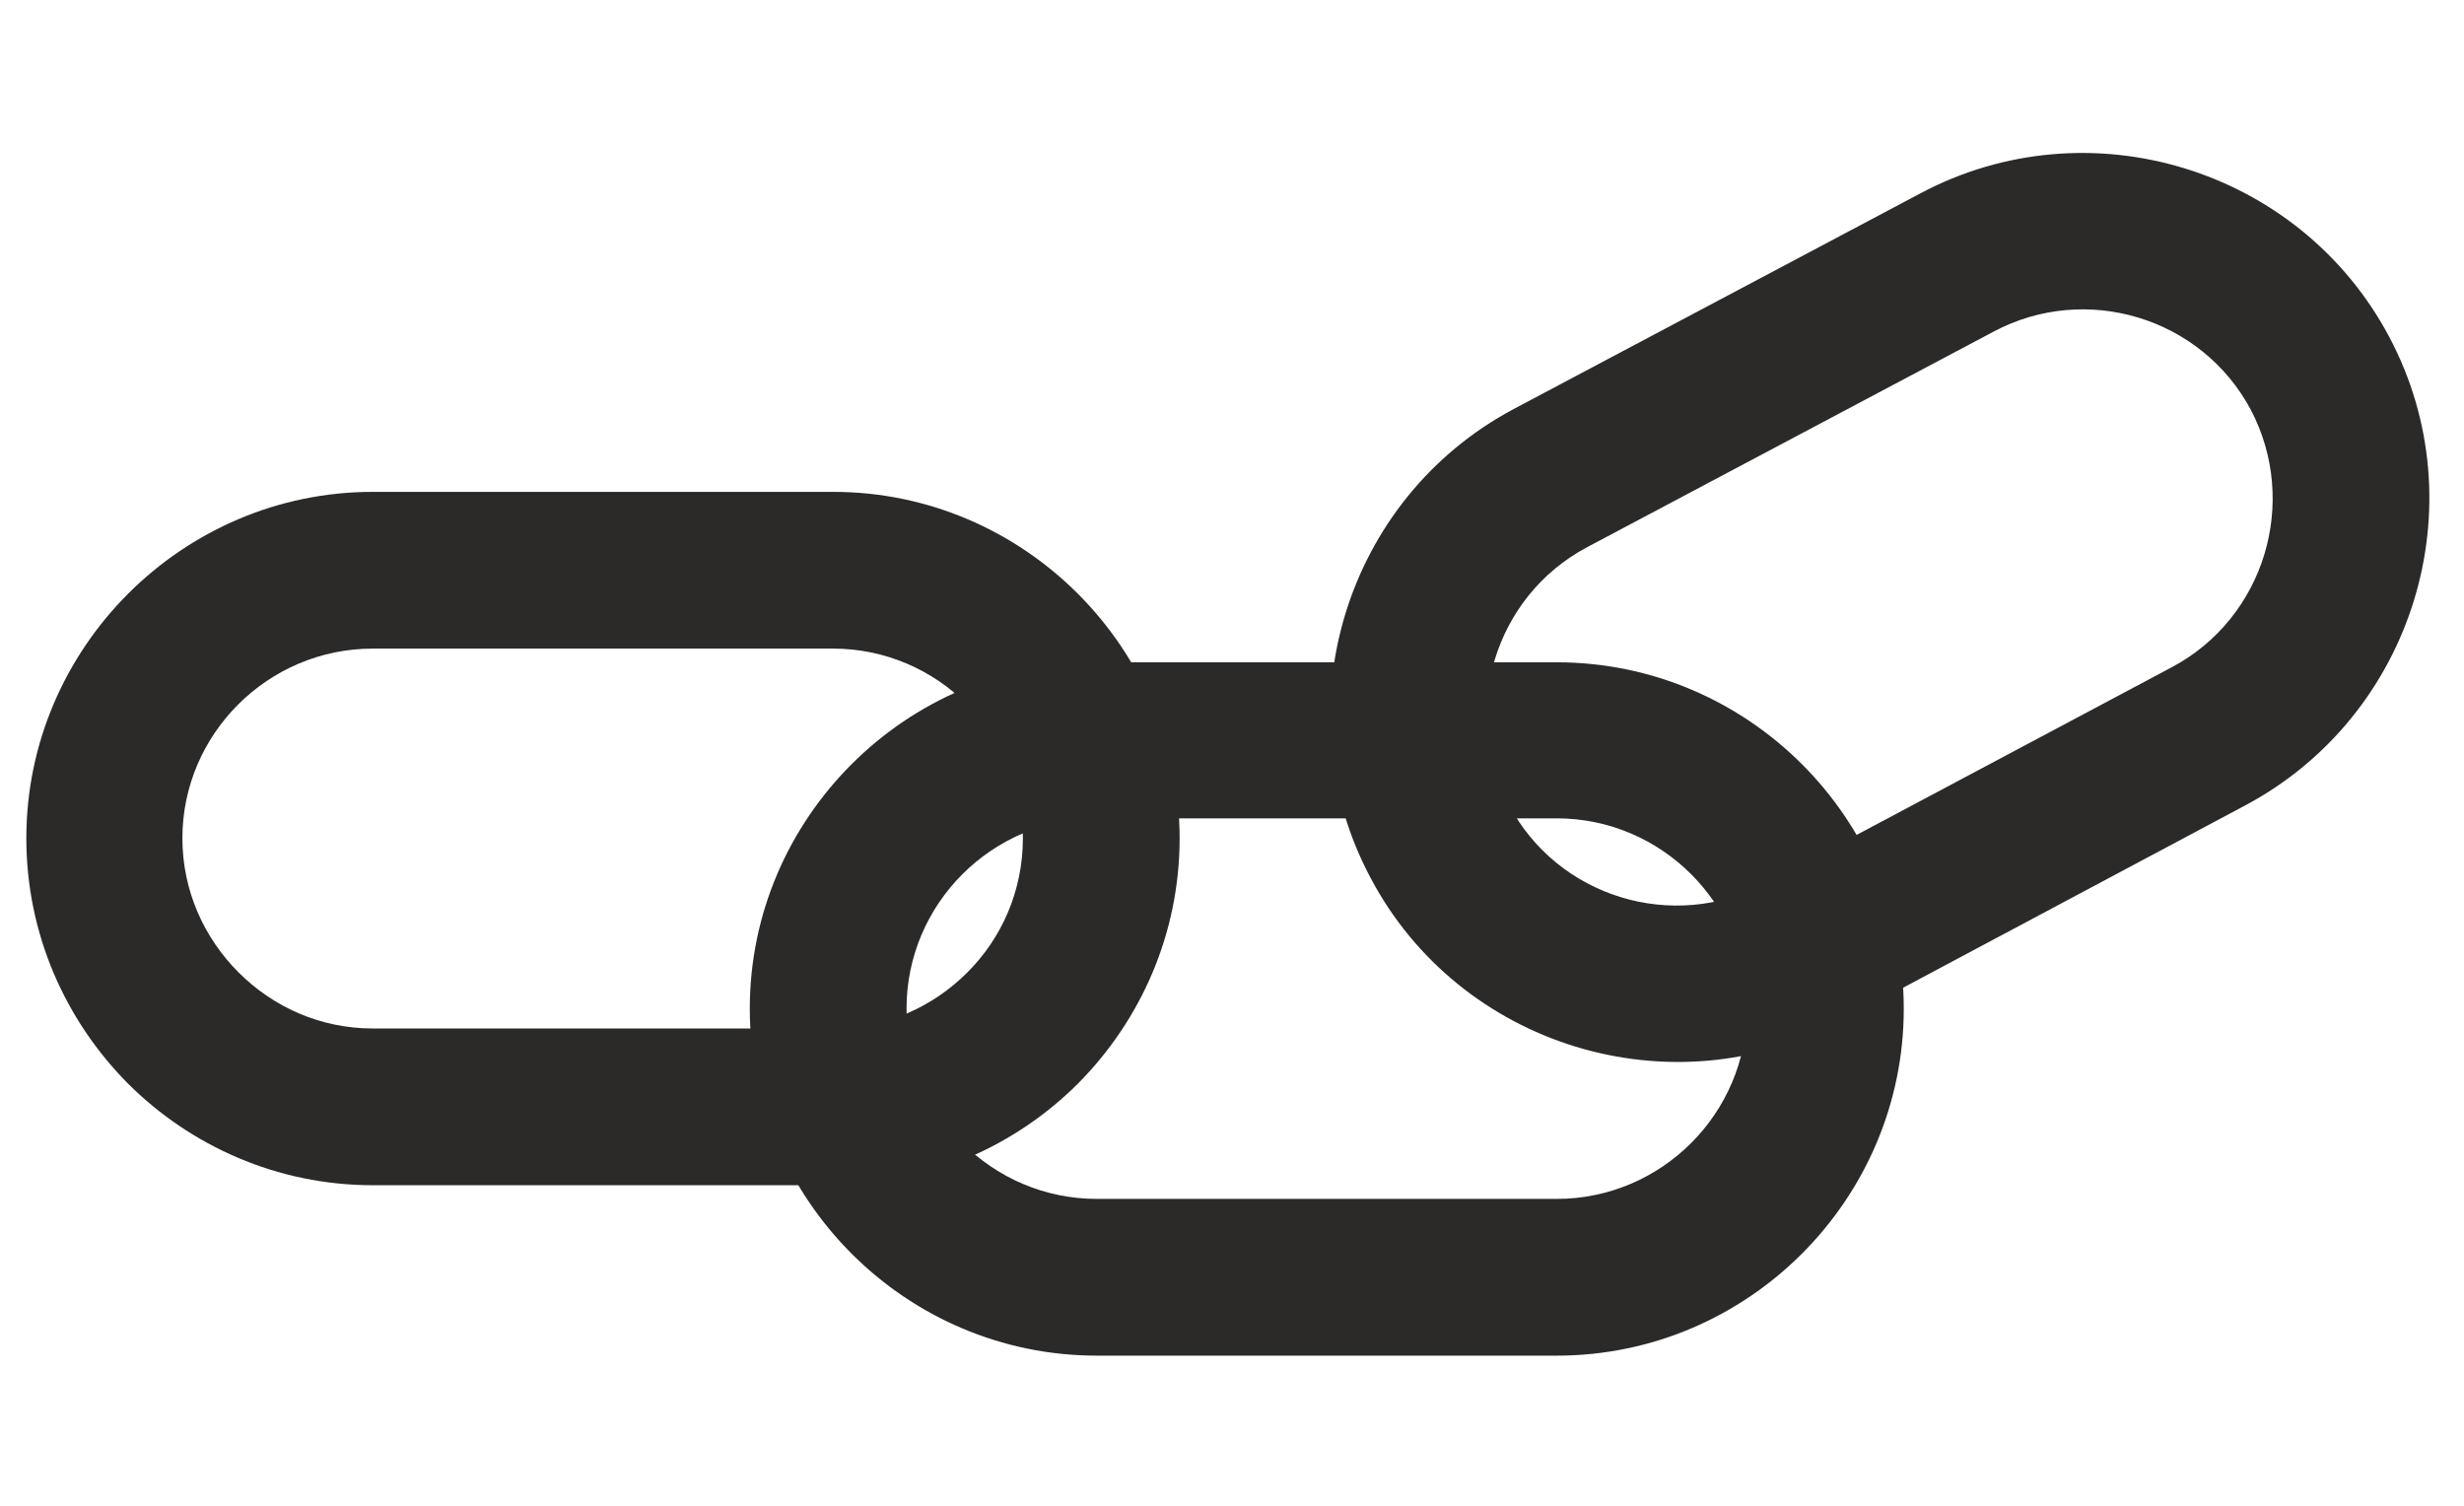
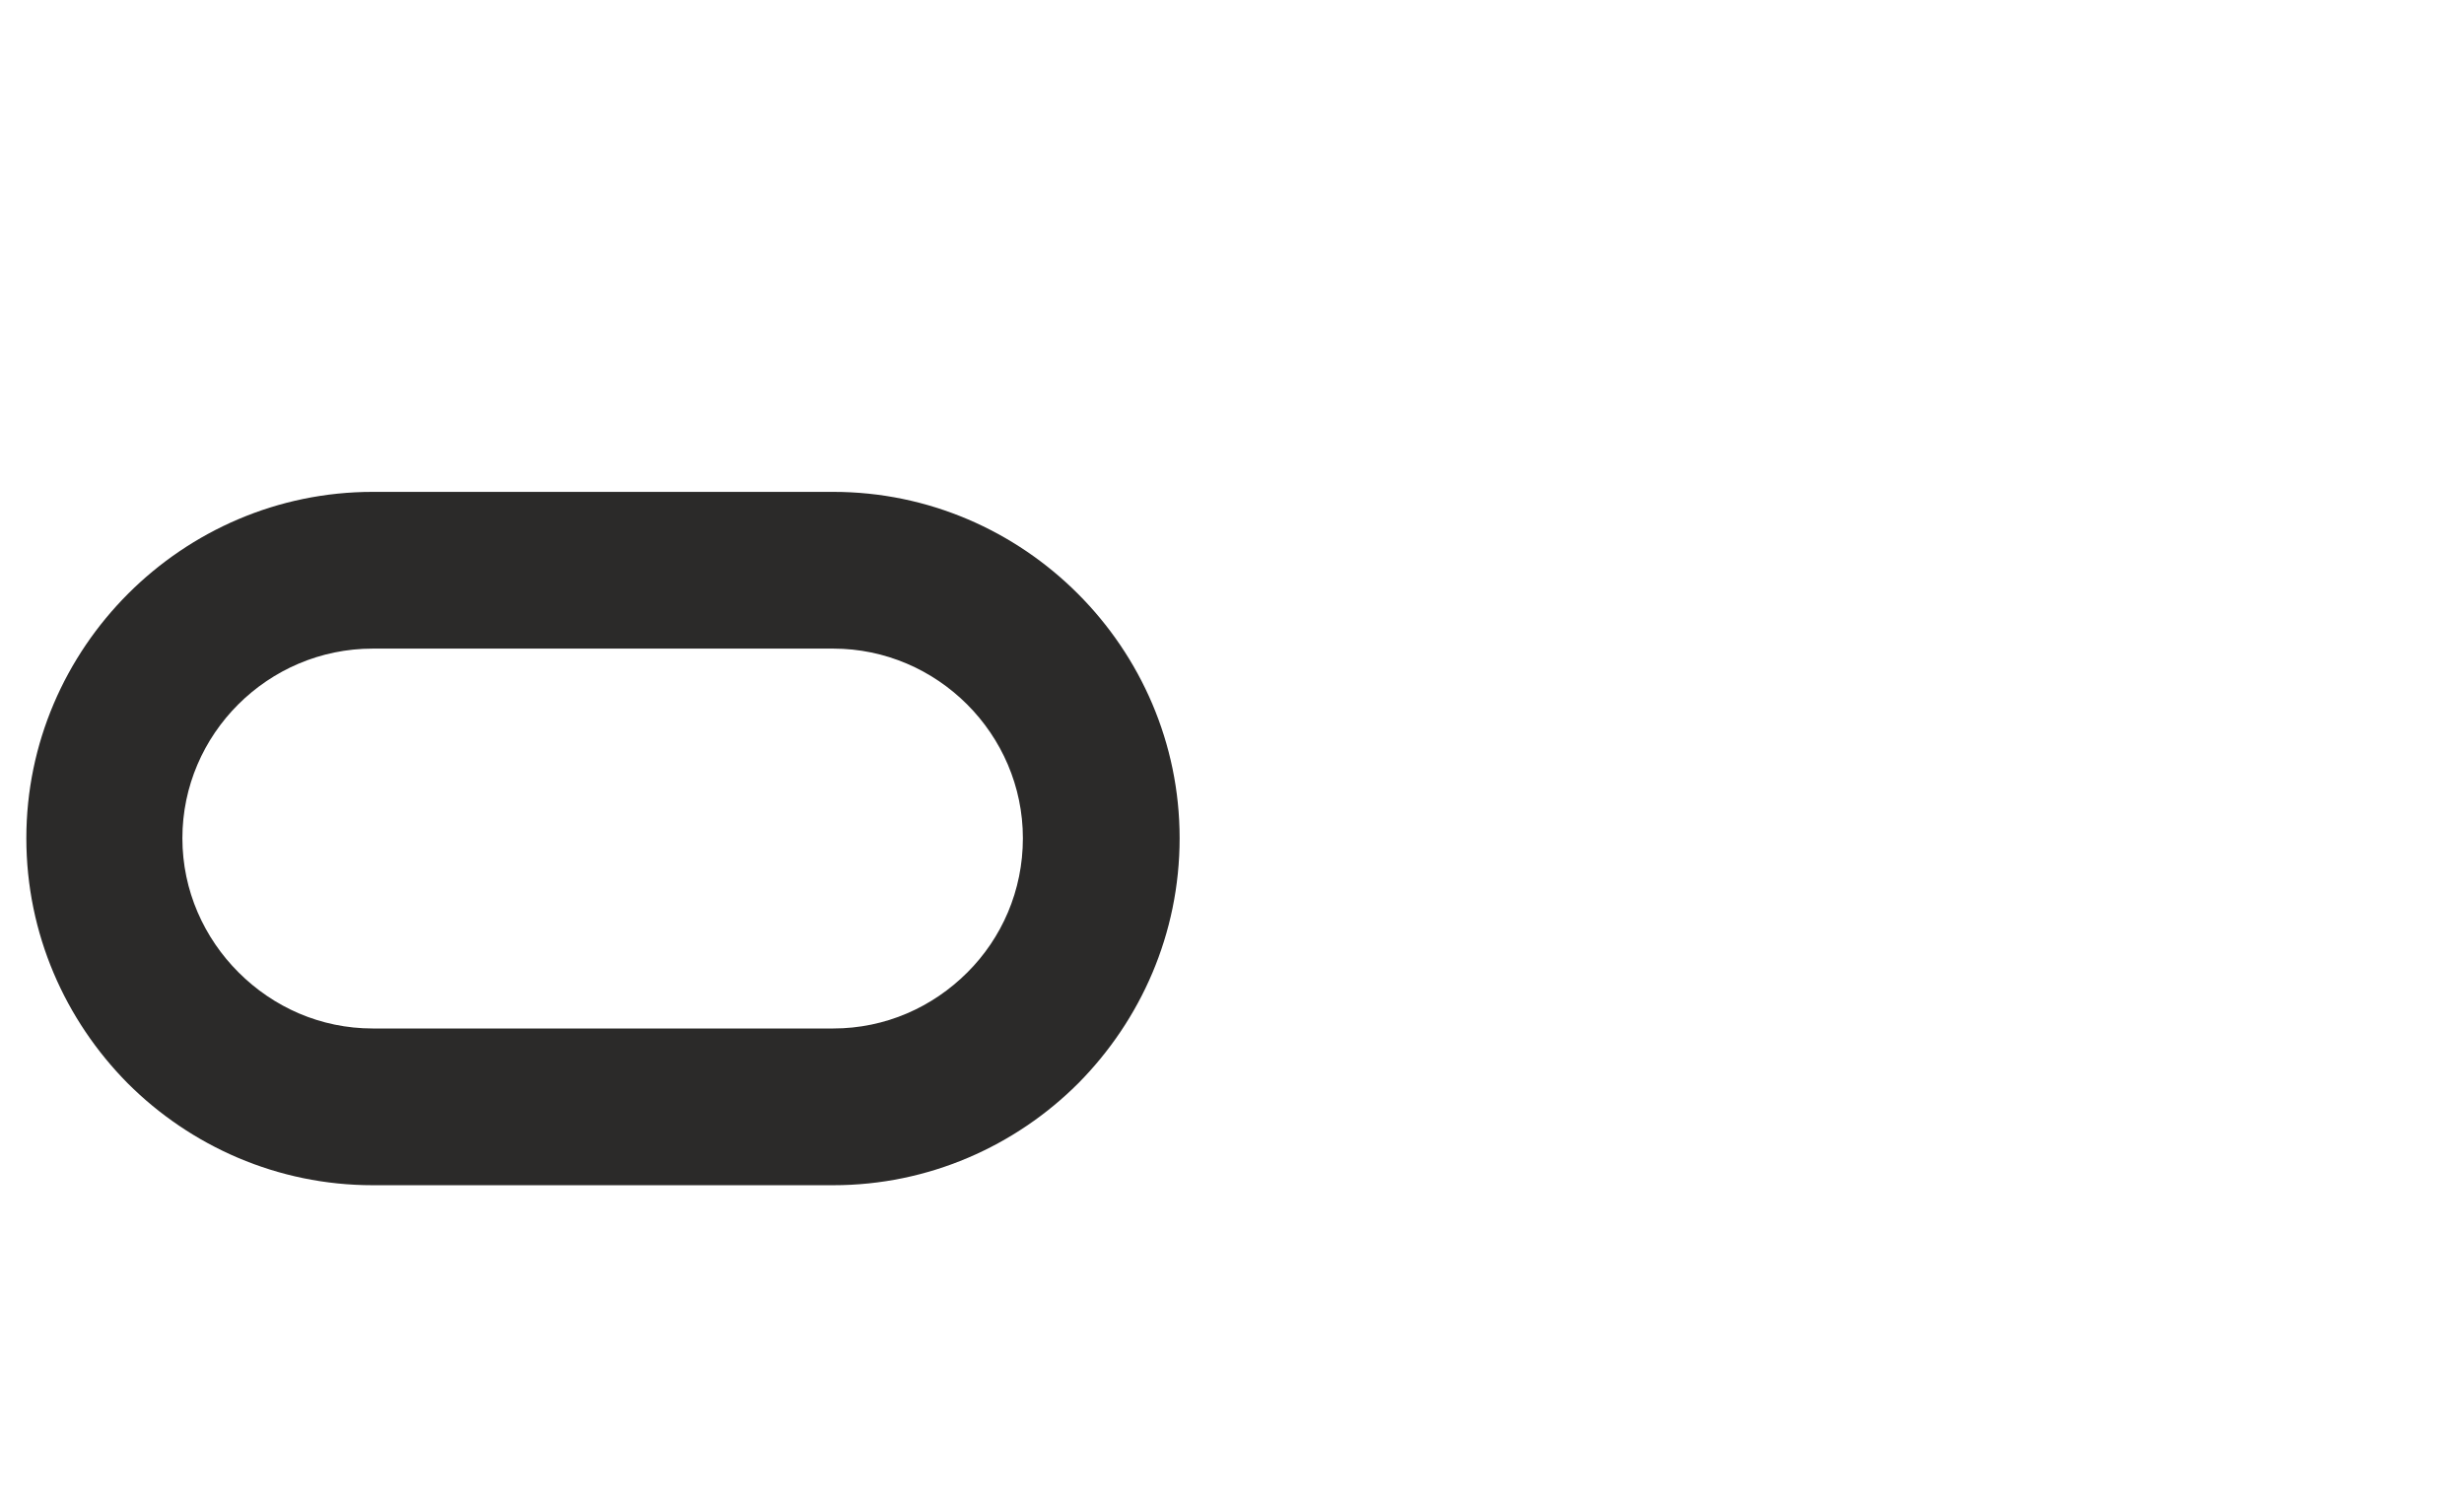
<svg xmlns="http://www.w3.org/2000/svg" xmlns:ns1="http://www.inkscape.org/namespaces/inkscape" xmlns:ns2="http://sodipodi.sourceforge.net/DTD/sodipodi-0.dtd" xml:space="preserve" width="36mm" height="22mm" version="1.0" style="clip-rule:evenodd;fill-rule:evenodd;image-rendering:optimizeQuality;shape-rendering:geometricPrecision;text-rendering:geometricPrecision" viewBox="0 0 3600 2200" id="svg2" ns1:version="0.92.3 (2405546, 2018-03-11)" ns2:docname="links_icon.svg">
  <ns2:namedview pagecolor="#ffffff" bordercolor="#666666" borderopacity="1" objecttolerance="10" gridtolerance="10" guidetolerance="10" ns1:pageopacity="0" ns1:pageshadow="2" ns1:window-width="2256" ns1:window-height="1504" id="namedview27" showgrid="false" ns1:zoom="9.4192908" ns1:cx="62.783951" ns1:cy="26.481123" ns1:window-x="0" ns1:window-y="0" ns1:window-maximized="0" ns1:current-layer="svg2" />
  <defs id="defs4">
    <style type="text/css" id="style6">
    .str0 {stroke:#FEFEFE;stroke-width:75}
    .fil0 {fill:none}
    .fil1 {fill:#2B2A29;fill-rule:nonzero}
   </style>
  </defs>
  <g id="g844">
    <path style="fill:#2b2a29;fill-rule:nonzero" ns1:connector-curvature="0" id="path19" d="m 544.475,718.644 h 673 c 278,0 506,228 506,506 v 0 c 0,140 -57,266 -148,358 -92,92 -219,149 -358,149 H 544.475 c -139,0 -266,-57 -358,-149 -91,-92 -148,-218 -148,-358 v 0 c 0,-278 228,-506 506,-506 z m 0,229 c -153,0 -278,125 -278,277 v 0 c 0,77 32,146 82,196 51,51 120,82 196,82 h 673 c 76,0 145,-31 196,-82 50,-50 81,-119 81,-196 v 0 c 0,-152 -125,-277 -277,-277 z" class="fil1" />
-     <path style="fill:none" ns1:connector-curvature="0" id="path21" d="m 1602.475,1081.644 h 672 c 216,0 393,176 393,392 v 0 c 0,216 -177,392 -393,392 h -672 c -216,0 -392,-176 -392,-392 v 0 c 0,-216 176,-392 392,-392 z" class="fil0" />
-     <path style="fill:#2b2a29;fill-rule:nonzero" ns1:connector-curvature="0" id="path23" d="m 1602.475,967.644 h 672 c 279,0 507,228 507,506 v 0 c 0,279 -228,507 -507,507 h -672 c -279,0 -507,-228 -507,-507 v 0 c 0,-278 228,-506 507,-506 z m 0,228 c -153,0 -278,125 -278,278 v 0 c 0,153 125,278 278,278 h 672 c 153,0 278,-125 278,-278 v 0 c 0,-153 -125,-278 -278,-278 z" class="fil1" />
-     <path style="fill:#2b2a29;fill-rule:nonzero" ns1:connector-curvature="0" id="path25" d="m 2211.475,597.644 594,-315 c 246,-131 554,-37 685,209 v 0 c 131,246 36,554 -210,685 l -593,316 c -246,131 -555,36 -685,-210 v 0 c -131,-246 -37,-554 209,-685 z m 107,202 c -135,72 -186,241 -114,376 v 0 c 71,135 240,187 375,115 l 594,-316 c 135,-72 186,-241 115,-376 v 0 c -72,-135 -241,-186 -376,-114 z" class="fil1" />
  </g>
</svg>